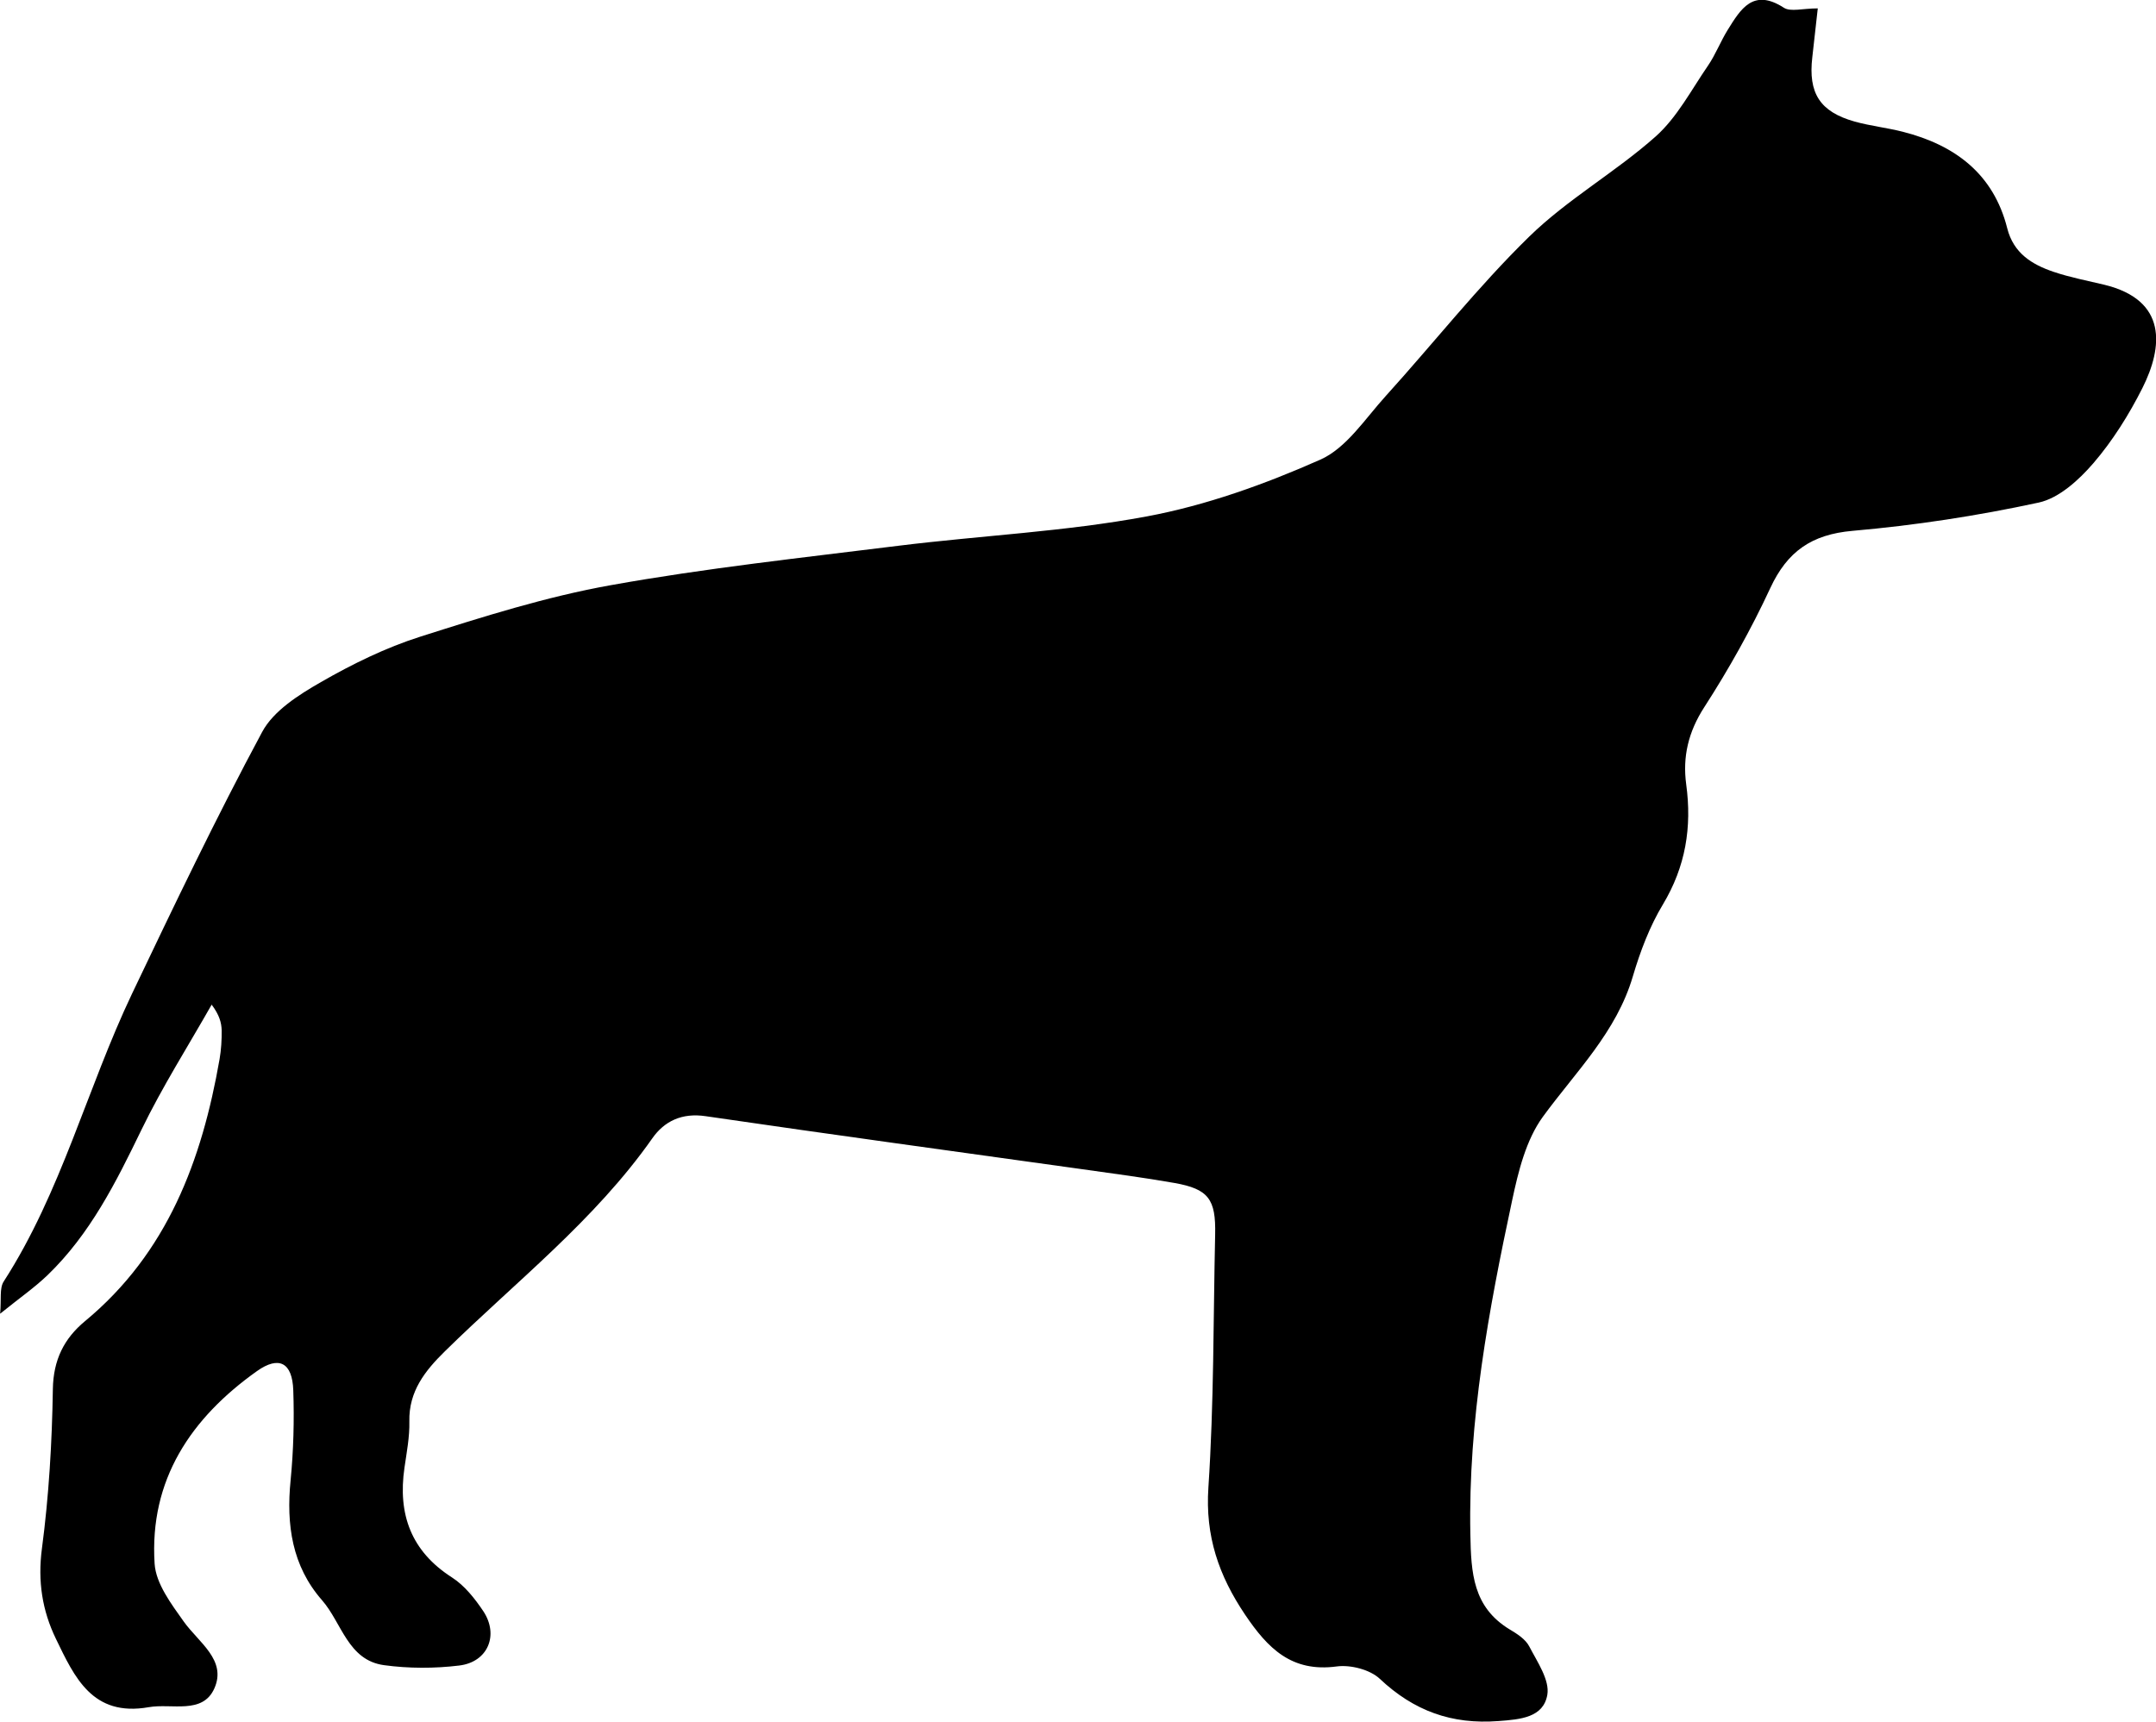
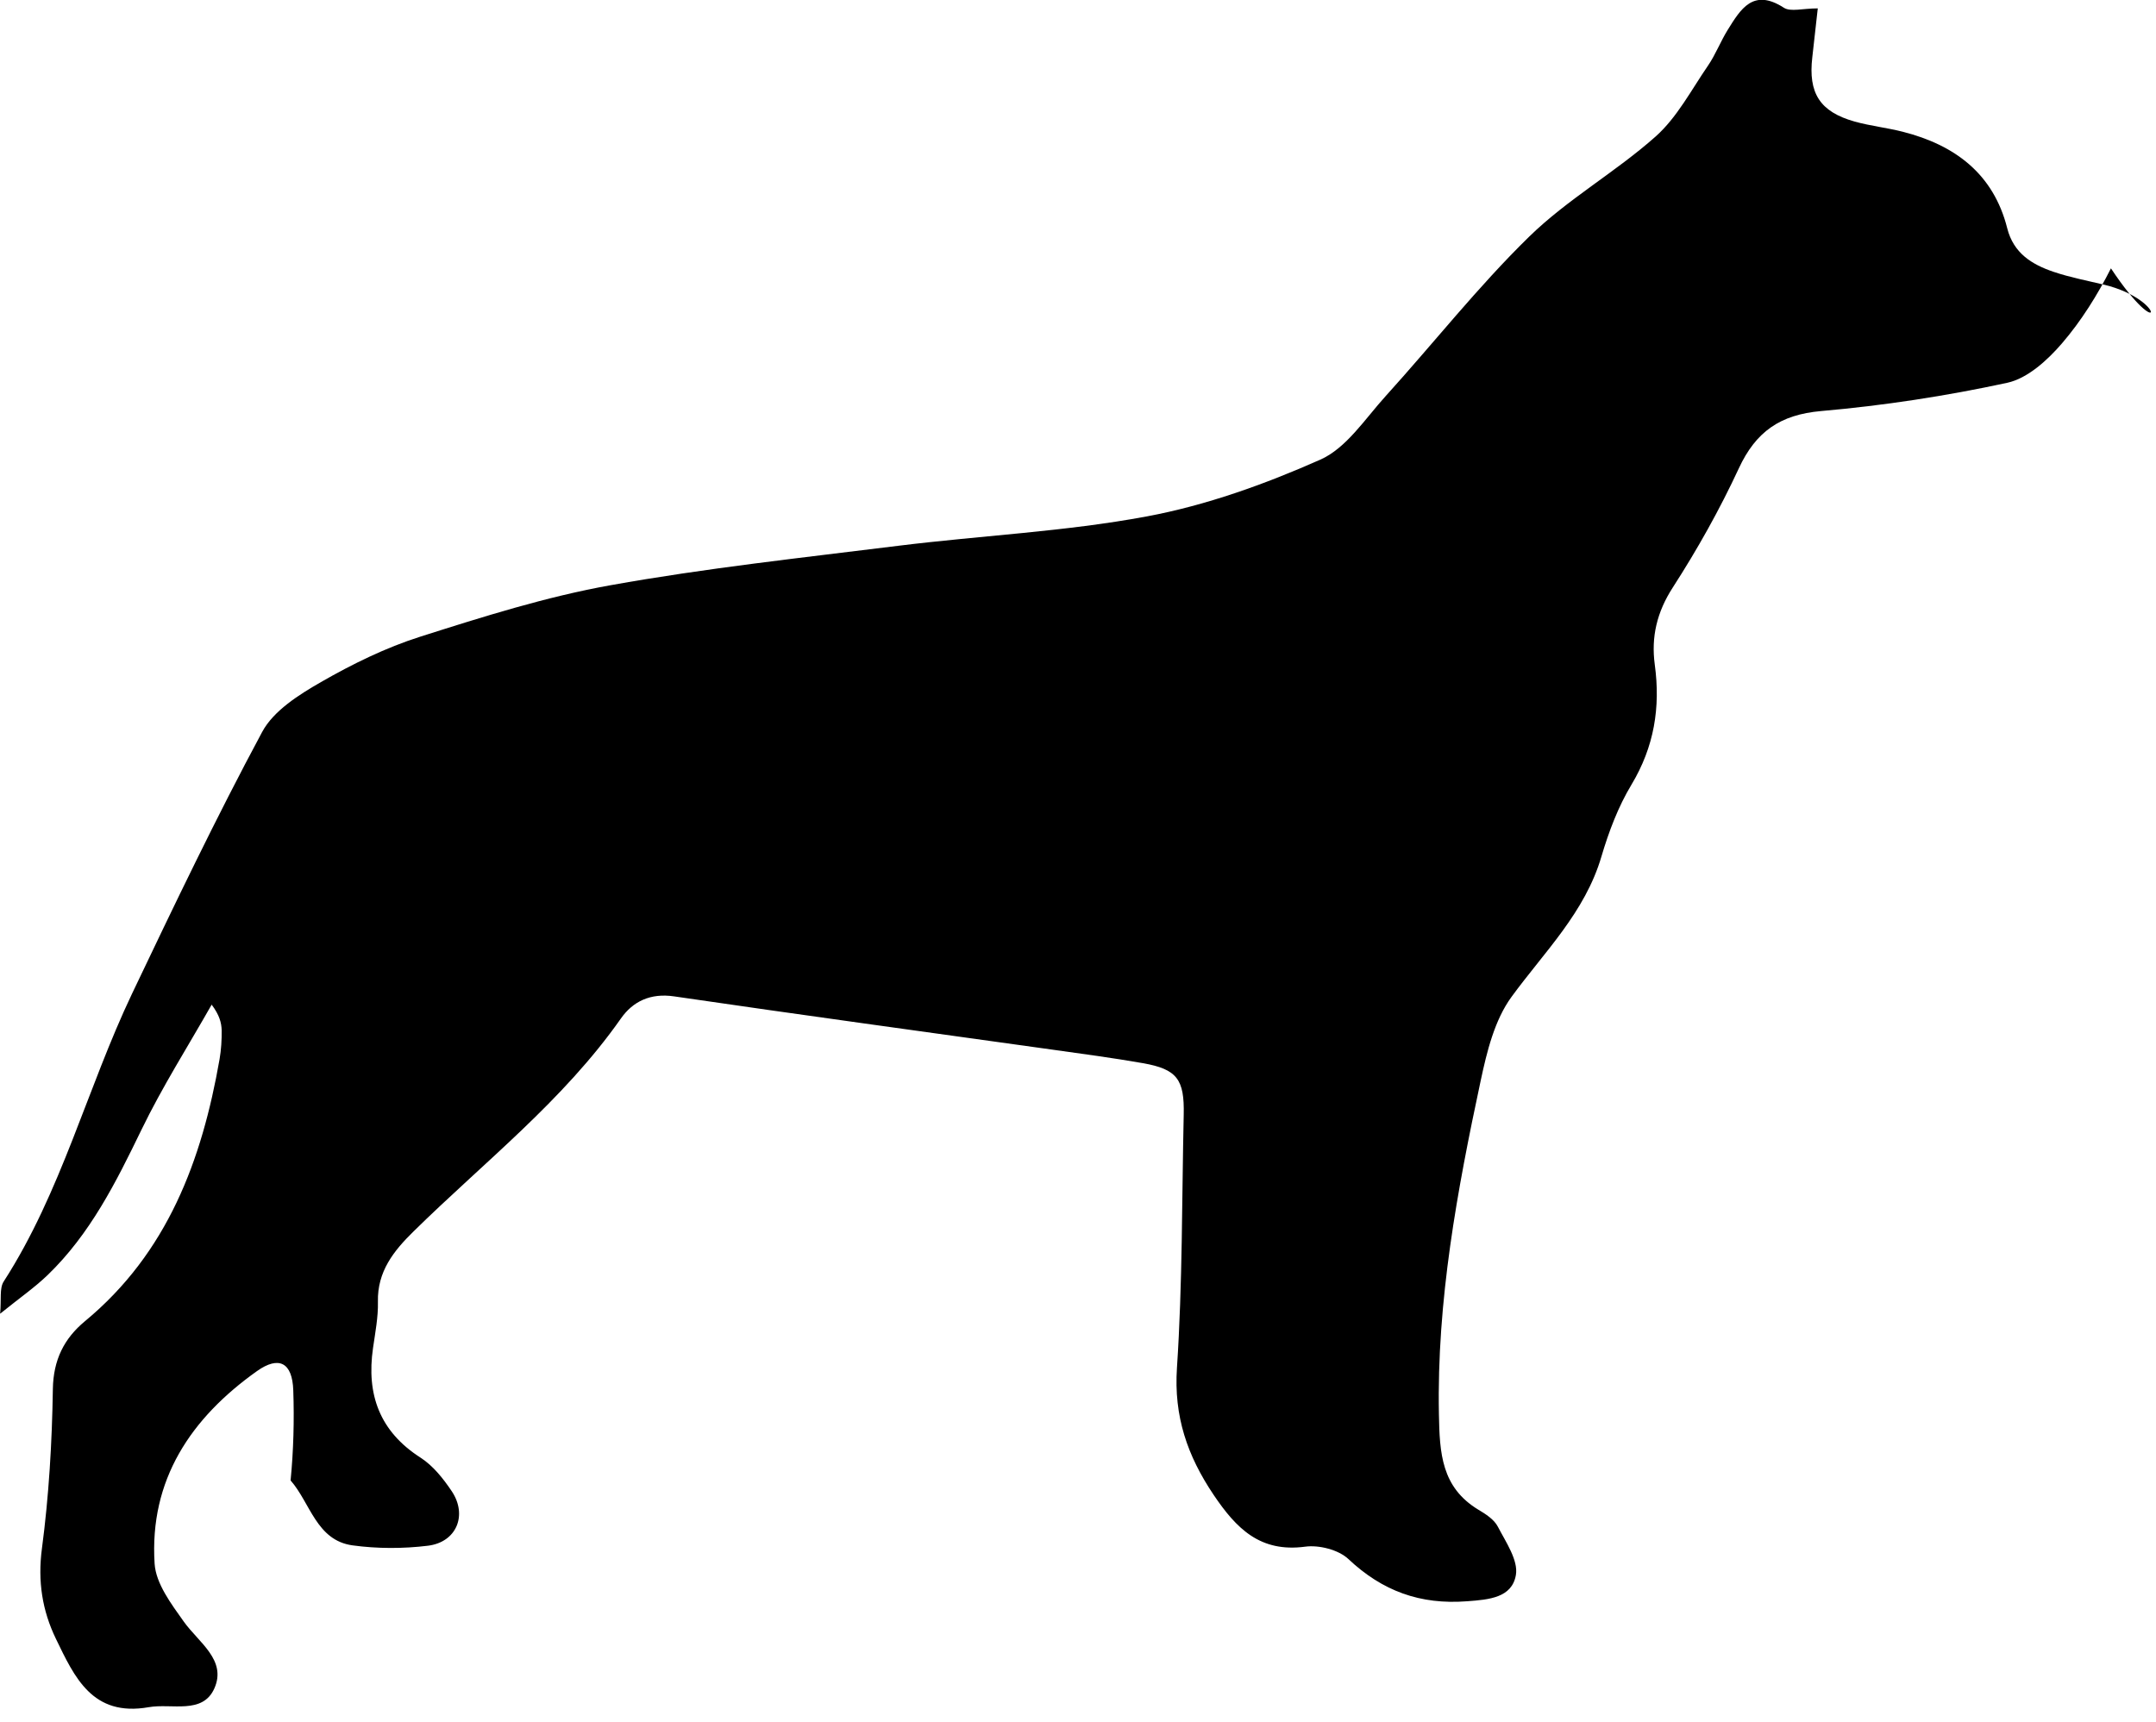
<svg xmlns="http://www.w3.org/2000/svg" version="1.1" x="0px" y="0px" viewBox="0 0 185.18 147.94" style="enable-background:new 0 0 185.18 147.94;" xml:space="preserve">
  <style type="text/css">
	.st0{display:none;}
</style>
  <g id="Calque_1" class="st0">
</g>
  <g id="Calque_2">
-     <path d="M180.74,24.46c-1.46-0.35-2.94-0.63-4.36-1.11c-1.86-0.63-3.44-1.6-3.98-3.75c-1.18-4.67-4.49-7.14-8.96-8.28   c-1.37-0.35-2.79-0.5-4.15-0.88c-2.98-0.84-3.99-2.44-3.63-5.52c0.15-1.29,0.29-2.59,0.47-4.2c-1.31,0-2.34,0.32-2.92-0.06   c-2.64-1.7-3.71,0.13-4.83,1.93c-0.61,0.99-1.03,2.1-1.68,3.05c-1.43,2.08-2.65,4.44-4.49,6.08c-3.45,3.07-7.59,5.4-10.88,8.62   c-4.38,4.28-8.19,9.13-12.31,13.68c-1.77,1.95-3.38,4.48-5.63,5.47c-4.76,2.11-9.79,3.92-14.89,4.87   c-7.02,1.31-14.21,1.64-21.32,2.52c-8.26,1.03-16.55,1.92-24.73,3.39c-5.54,0.99-10.97,2.71-16.35,4.42   c-2.96,0.94-5.83,2.35-8.53,3.9c-1.9,1.09-4.07,2.46-5.05,4.28c-3.96,7.37-7.57,14.92-11.17,22.47   c-3.88,8.15-6.08,17.06-11.03,24.74c-0.38,0.59-0.19,1.53-0.31,2.77c1.71-1.38,2.98-2.26,4.08-3.32c3.65-3.52,5.87-7.96,8.05-12.46   c1.79-3.7,4.01-7.19,6.04-10.77c0.67,0.9,0.84,1.55,0.86,2.2c0.01,0.83-0.04,1.67-0.18,2.48c-1.52,8.7-4.48,16.65-11.56,22.51   c-1.8,1.49-2.72,3.33-2.76,5.84c-0.07,4.57-0.34,9.17-0.94,13.7c-0.37,2.8,0.03,5.32,1.2,7.74c1.6,3.3,3.13,6.73,7.97,5.88   c1.98-0.35,4.63,0.65,5.64-1.61c1.09-2.44-1.35-3.95-2.63-5.75c-1.07-1.51-2.39-3.25-2.5-4.97c-0.46-7.2,3.12-12.51,8.79-16.54   c1.89-1.34,3.04-0.74,3.12,1.65c0.09,2.57,0.02,5.17-0.23,7.74c-0.38,3.8,0.12,7.35,2.7,10.29c1.7,1.94,2.22,5.16,5.33,5.58   c2.12,0.29,4.34,0.29,6.46,0.03c2.46-0.3,3.42-2.62,2.06-4.67c-0.73-1.09-1.61-2.2-2.68-2.89c-3.53-2.26-4.67-5.44-4.09-9.43   c0.19-1.32,0.45-2.65,0.42-3.97c-0.06-2.6,1.36-4.37,3.05-6.03c6.07-5.97,12.86-11.23,17.82-18.3c1.03-1.47,2.54-2.2,4.57-1.9   c10.79,1.58,21.59,3.05,32.38,4.56c2.64,0.37,5.28,0.72,7.9,1.18c2.92,0.52,3.56,1.39,3.49,4.43c-0.16,7.25-0.1,14.51-0.58,21.73   c-0.28,4.17,0.89,7.56,3.15,10.92c1.95,2.89,3.99,4.97,7.87,4.45c1.19-0.16,2.86,0.27,3.7,1.06c2.93,2.76,6.18,3.94,10.2,3.63   c1.91-0.14,3.85-0.31,4.19-2.25c0.22-1.27-0.86-2.83-1.55-4.16c-0.32-0.62-1.04-1.08-1.68-1.46c-3.16-1.92-3.32-4.84-3.38-8.19   c-0.19-9.75,1.57-19.23,3.59-28.67c0.53-2.49,1.19-5.19,2.64-7.18c2.83-3.88,6.32-7.26,7.73-12.07c0.63-2.13,1.44-4.28,2.58-6.17   c1.95-3.25,2.5-6.63,2-10.31c-0.32-2.37,0.18-4.51,1.55-6.63c2.11-3.27,4.03-6.7,5.67-10.23c1.46-3.15,3.55-4.61,7.06-4.92   c5.37-0.47,10.73-1.29,16-2.43c1.74-0.38,3.45-1.94,4.69-3.38c1.66-1.93,3.06-4.17,4.21-6.45   C185.79,29.8,186.17,25.78,180.74,24.46z" />
+     <path d="M180.74,24.46c-1.46-0.35-2.94-0.63-4.36-1.11c-1.86-0.63-3.44-1.6-3.98-3.75c-1.18-4.67-4.49-7.14-8.96-8.28   c-1.37-0.35-2.79-0.5-4.15-0.88c-2.98-0.84-3.99-2.44-3.63-5.52c0.15-1.29,0.29-2.59,0.47-4.2c-1.31,0-2.34,0.32-2.92-0.06   c-2.64-1.7-3.71,0.13-4.83,1.93c-0.61,0.99-1.03,2.1-1.68,3.05c-1.43,2.08-2.65,4.44-4.49,6.08c-3.45,3.07-7.59,5.4-10.88,8.62   c-4.38,4.28-8.19,9.13-12.31,13.68c-1.77,1.95-3.38,4.48-5.63,5.47c-4.76,2.11-9.79,3.92-14.89,4.87   c-7.02,1.31-14.21,1.64-21.32,2.52c-8.26,1.03-16.55,1.92-24.73,3.39c-5.54,0.99-10.97,2.71-16.35,4.42   c-2.96,0.94-5.83,2.35-8.53,3.9c-1.9,1.09-4.07,2.46-5.05,4.28c-3.96,7.37-7.57,14.92-11.17,22.47   c-3.88,8.15-6.08,17.06-11.03,24.74c-0.38,0.59-0.19,1.53-0.31,2.77c1.71-1.38,2.98-2.26,4.08-3.32c3.65-3.52,5.87-7.96,8.05-12.46   c1.79-3.7,4.01-7.19,6.04-10.77c0.67,0.9,0.84,1.55,0.86,2.2c0.01,0.83-0.04,1.67-0.18,2.48c-1.52,8.7-4.48,16.65-11.56,22.51   c-1.8,1.49-2.72,3.33-2.76,5.84c-0.07,4.57-0.34,9.17-0.94,13.7c-0.37,2.8,0.03,5.32,1.2,7.74c1.6,3.3,3.13,6.73,7.97,5.88   c1.98-0.35,4.63,0.65,5.64-1.61c1.09-2.44-1.35-3.95-2.63-5.75c-1.07-1.51-2.39-3.25-2.5-4.97c-0.46-7.2,3.12-12.51,8.79-16.54   c1.89-1.34,3.04-0.74,3.12,1.65c0.09,2.57,0.02,5.17-0.23,7.74c1.7,1.94,2.22,5.16,5.33,5.58   c2.12,0.29,4.34,0.29,6.46,0.03c2.46-0.3,3.42-2.62,2.06-4.67c-0.73-1.09-1.61-2.2-2.68-2.89c-3.53-2.26-4.67-5.44-4.09-9.43   c0.19-1.32,0.45-2.65,0.42-3.97c-0.06-2.6,1.36-4.37,3.05-6.03c6.07-5.97,12.86-11.23,17.82-18.3c1.03-1.47,2.54-2.2,4.57-1.9   c10.79,1.58,21.59,3.05,32.38,4.56c2.64,0.37,5.28,0.72,7.9,1.18c2.92,0.52,3.56,1.39,3.49,4.43c-0.16,7.25-0.1,14.51-0.58,21.73   c-0.28,4.17,0.89,7.56,3.15,10.92c1.95,2.89,3.99,4.97,7.87,4.45c1.19-0.16,2.86,0.27,3.7,1.06c2.93,2.76,6.18,3.94,10.2,3.63   c1.91-0.14,3.85-0.31,4.19-2.25c0.22-1.27-0.86-2.83-1.55-4.16c-0.32-0.62-1.04-1.08-1.68-1.46c-3.16-1.92-3.32-4.84-3.38-8.19   c-0.19-9.75,1.57-19.23,3.59-28.67c0.53-2.49,1.19-5.19,2.64-7.18c2.83-3.88,6.32-7.26,7.73-12.07c0.63-2.13,1.44-4.28,2.58-6.17   c1.95-3.25,2.5-6.63,2-10.31c-0.32-2.37,0.18-4.51,1.55-6.63c2.11-3.27,4.03-6.7,5.67-10.23c1.46-3.15,3.55-4.61,7.06-4.92   c5.37-0.47,10.73-1.29,16-2.43c1.74-0.38,3.45-1.94,4.69-3.38c1.66-1.93,3.06-4.17,4.21-6.45   C185.79,29.8,186.17,25.78,180.74,24.46z" />
  </g>
</svg>